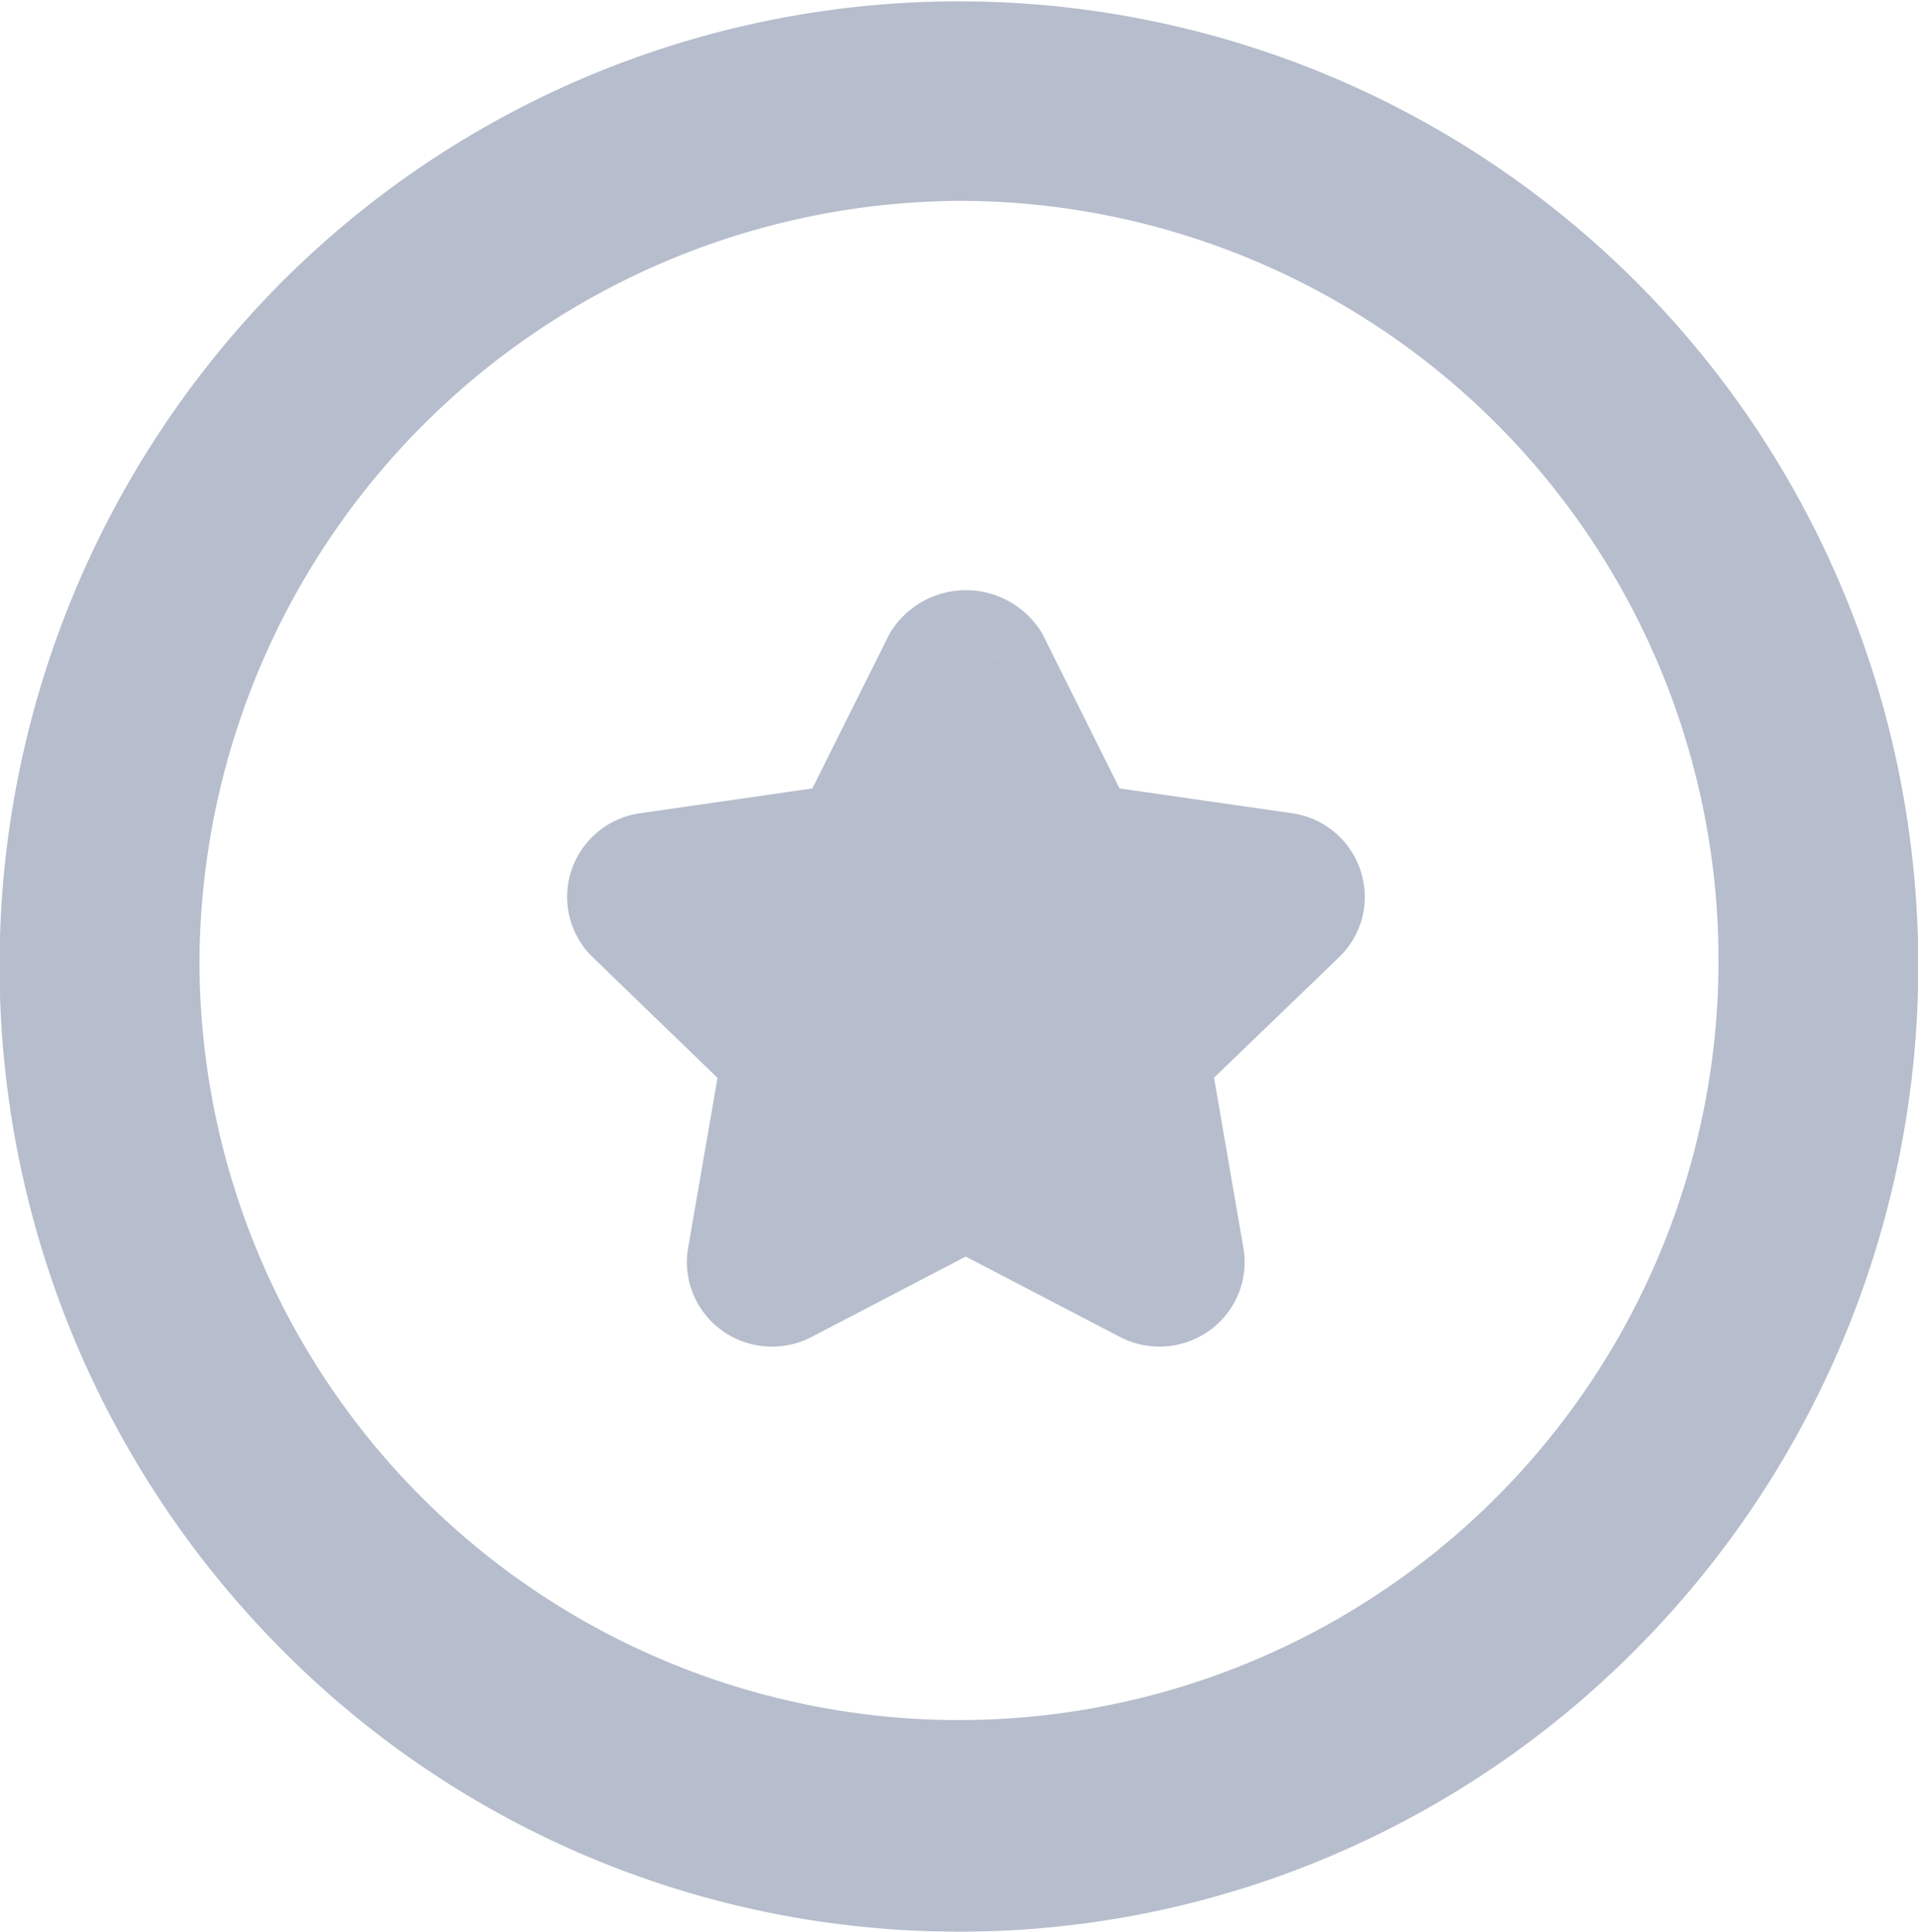
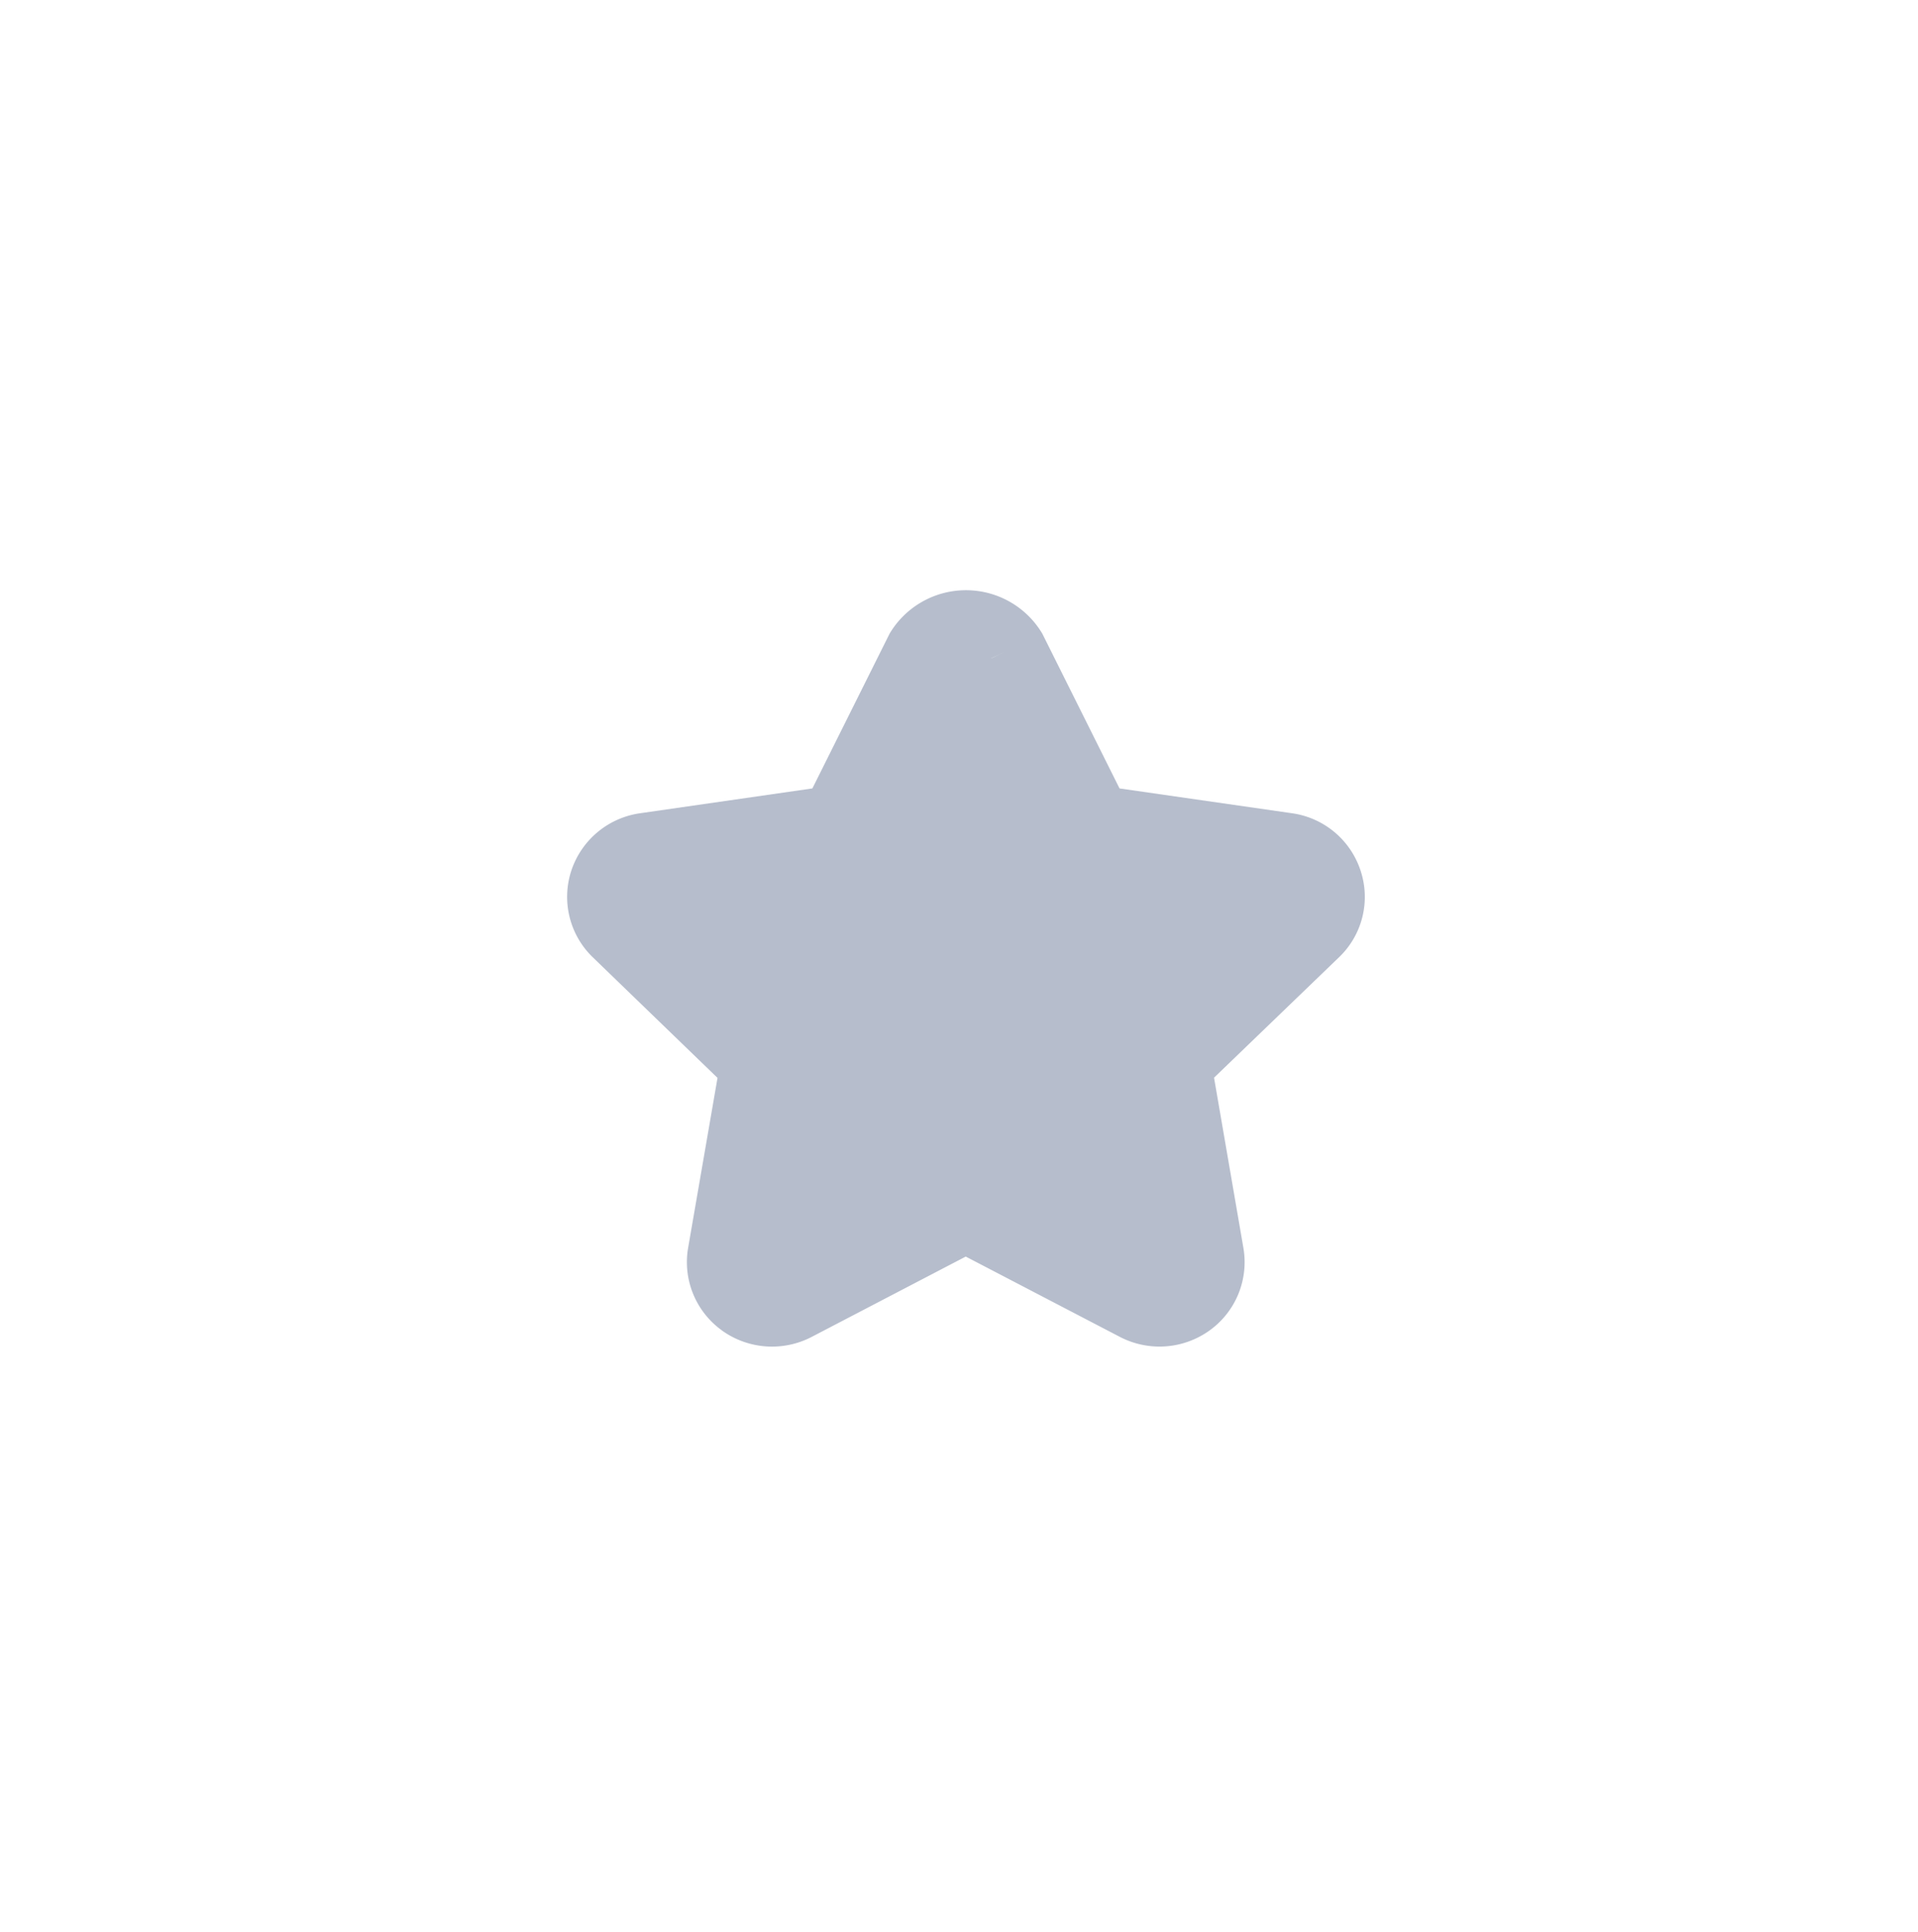
<svg xmlns="http://www.w3.org/2000/svg" width="49.661" height="50.009" viewBox="0 0 49.661 50.009">
  <defs>
    <style>.a{fill:#b6bdcc;}</style>
  </defs>
-   <path class="a" d="M24.831,50.009A24.669,24.669,0,0,1,7.273,42.685a25.1,25.1,0,0,1,0-35.362,24.795,24.795,0,0,1,40.436,7.947A25.1,25.1,0,0,1,42.38,42.678a24.8,24.8,0,0,1-7.889,5.359,24.546,24.546,0,0,1-9.66,1.973ZM5.165,25A19.666,19.666,0,1,0,24.831,5.2,19.79,19.79,0,0,0,5.165,25Z" transform="translate(0 0)" />
  <path class="a" d="M4.01,19.168a2.176,2.176,0,0,1-.877-2.139l.761-4.4L.665,9.507A2.174,2.174,0,0,1,.108,7.266,2.2,2.2,0,0,1,1.887,5.778L6.35,5.135l2-4.008a2.3,2.3,0,0,1,3.953,0l2,4.008,4.462.642a2.188,2.188,0,0,1,1.779,1.486,2.161,2.161,0,0,1-.557,2.242L16.75,12.624l.76,4.406a2.177,2.177,0,0,1-.876,2.138,2.222,2.222,0,0,1-2.321.167l-3.992-2.08-3.989,2.08a2.223,2.223,0,0,1-2.323-.166Zm6.974-17.4.326-.16-.327.157Z" transform="translate(14.684 15.277)" />
</svg>